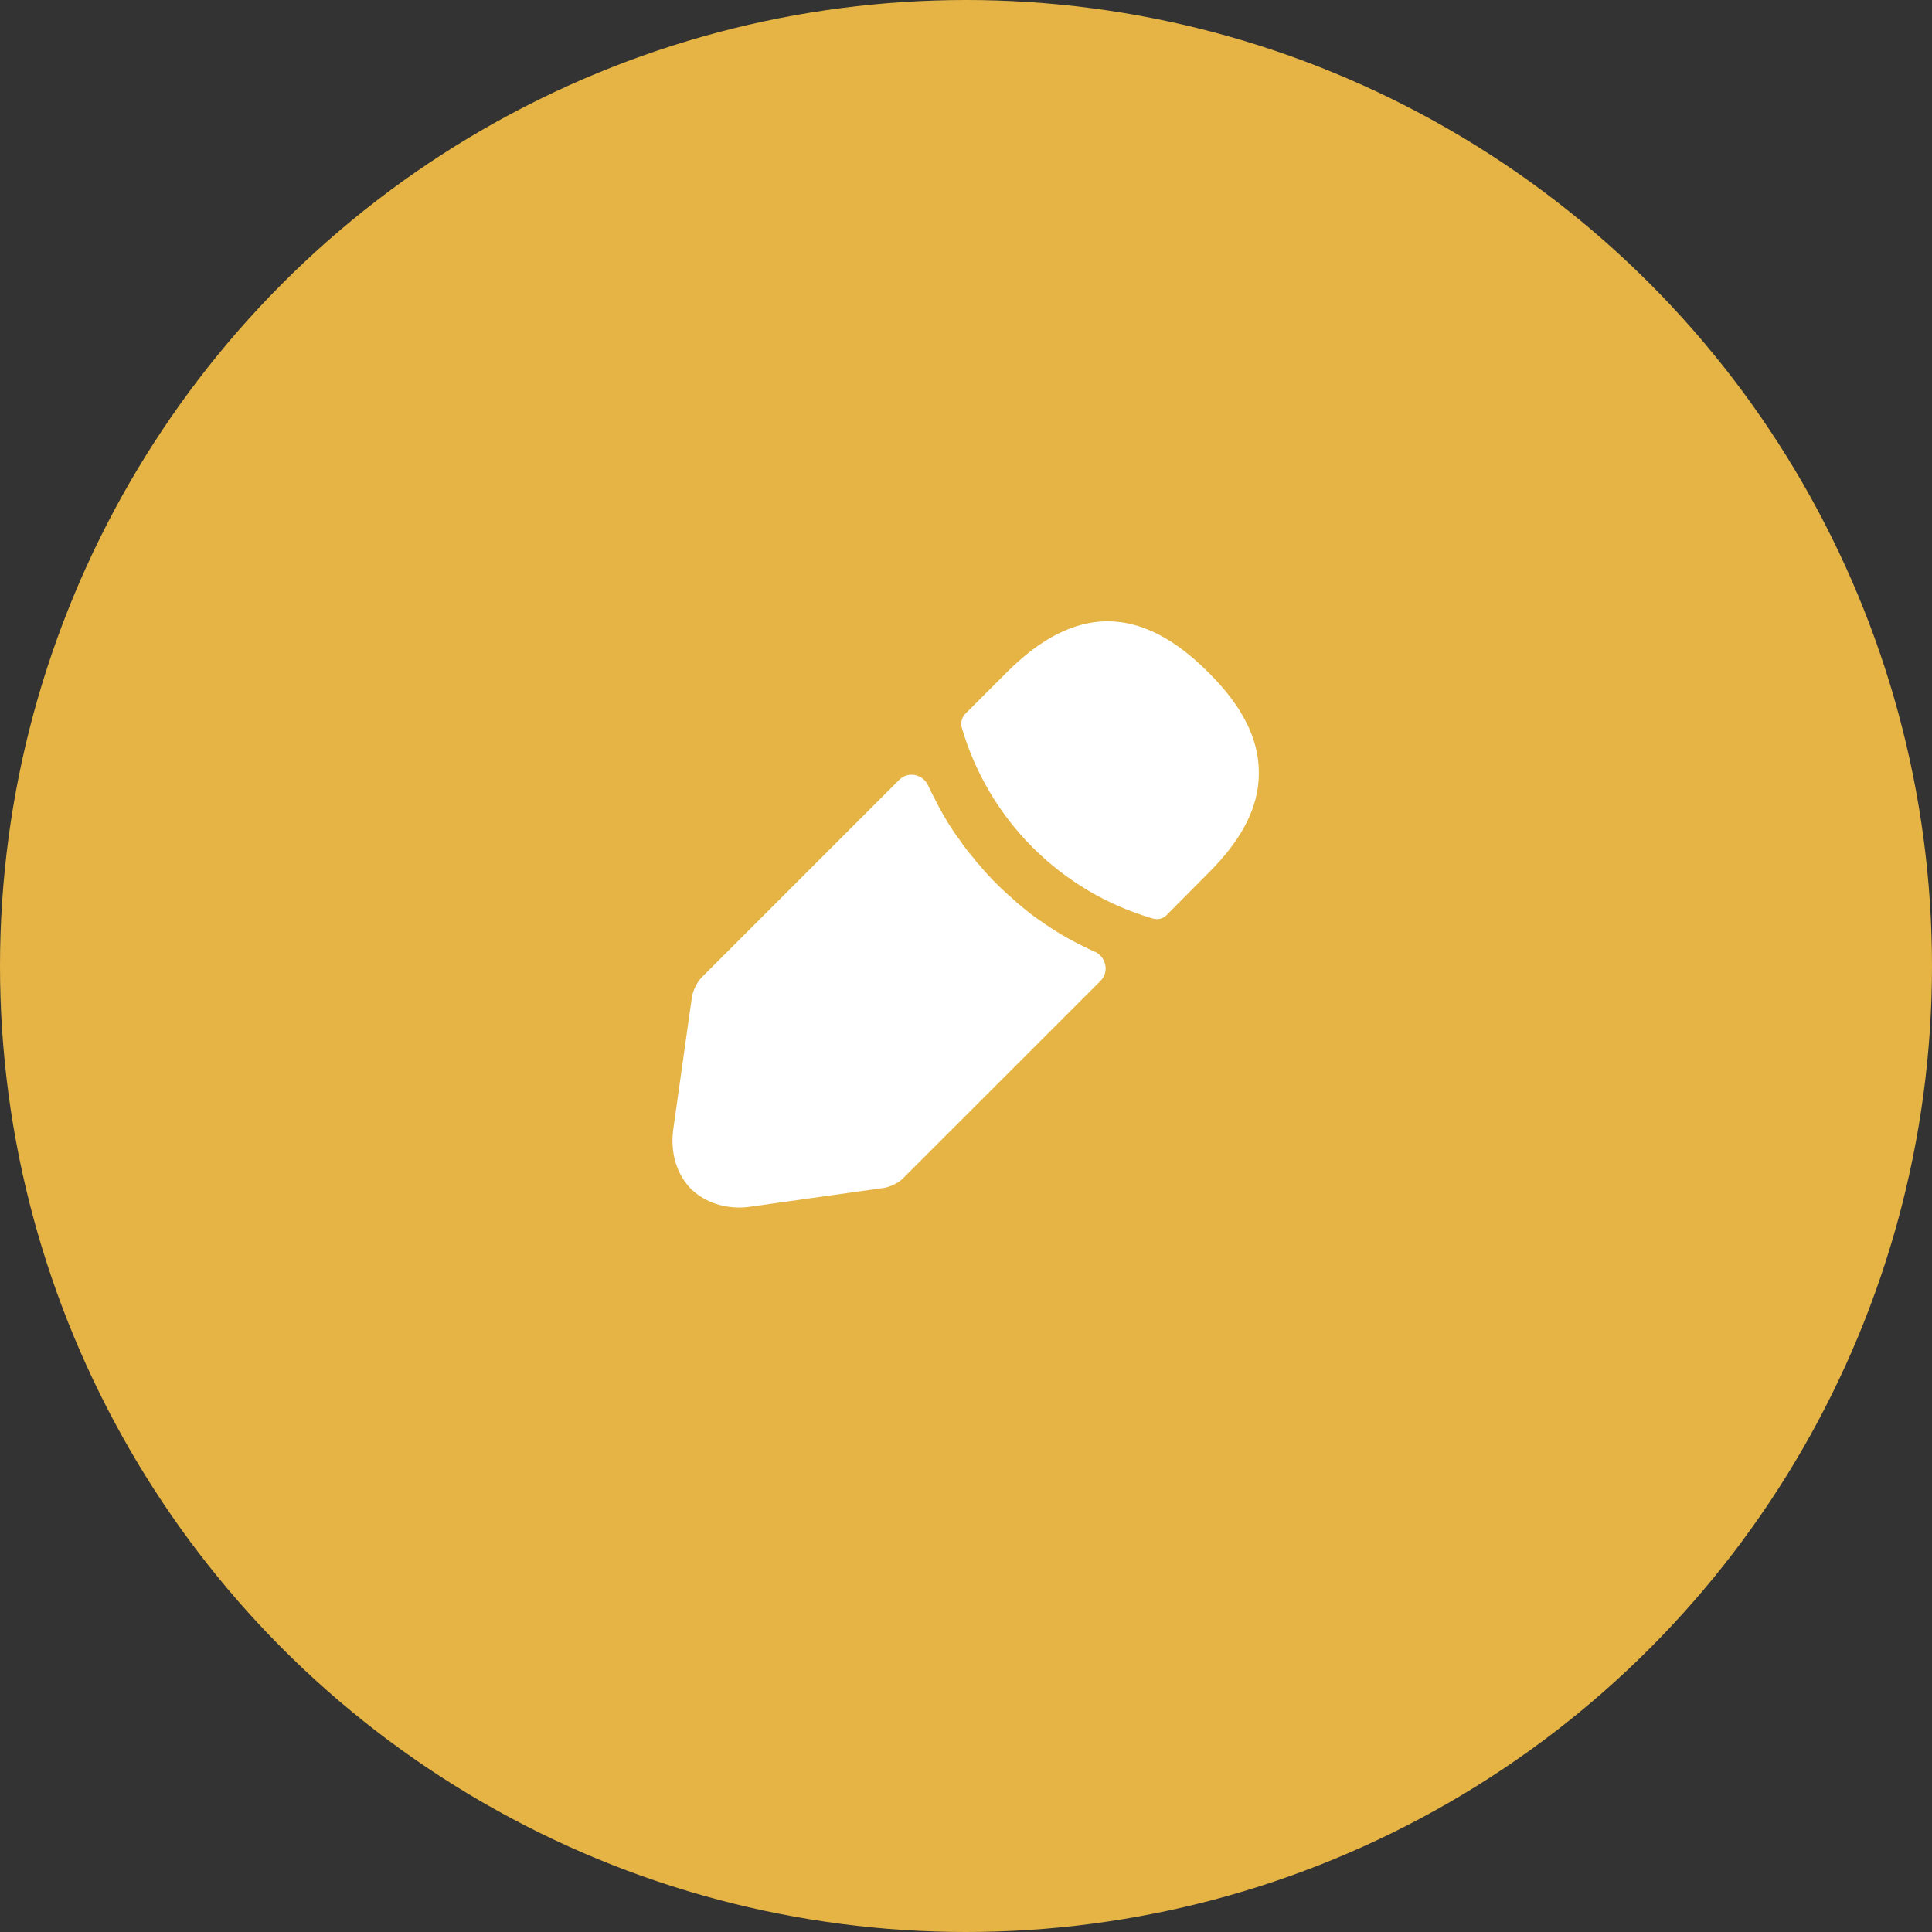
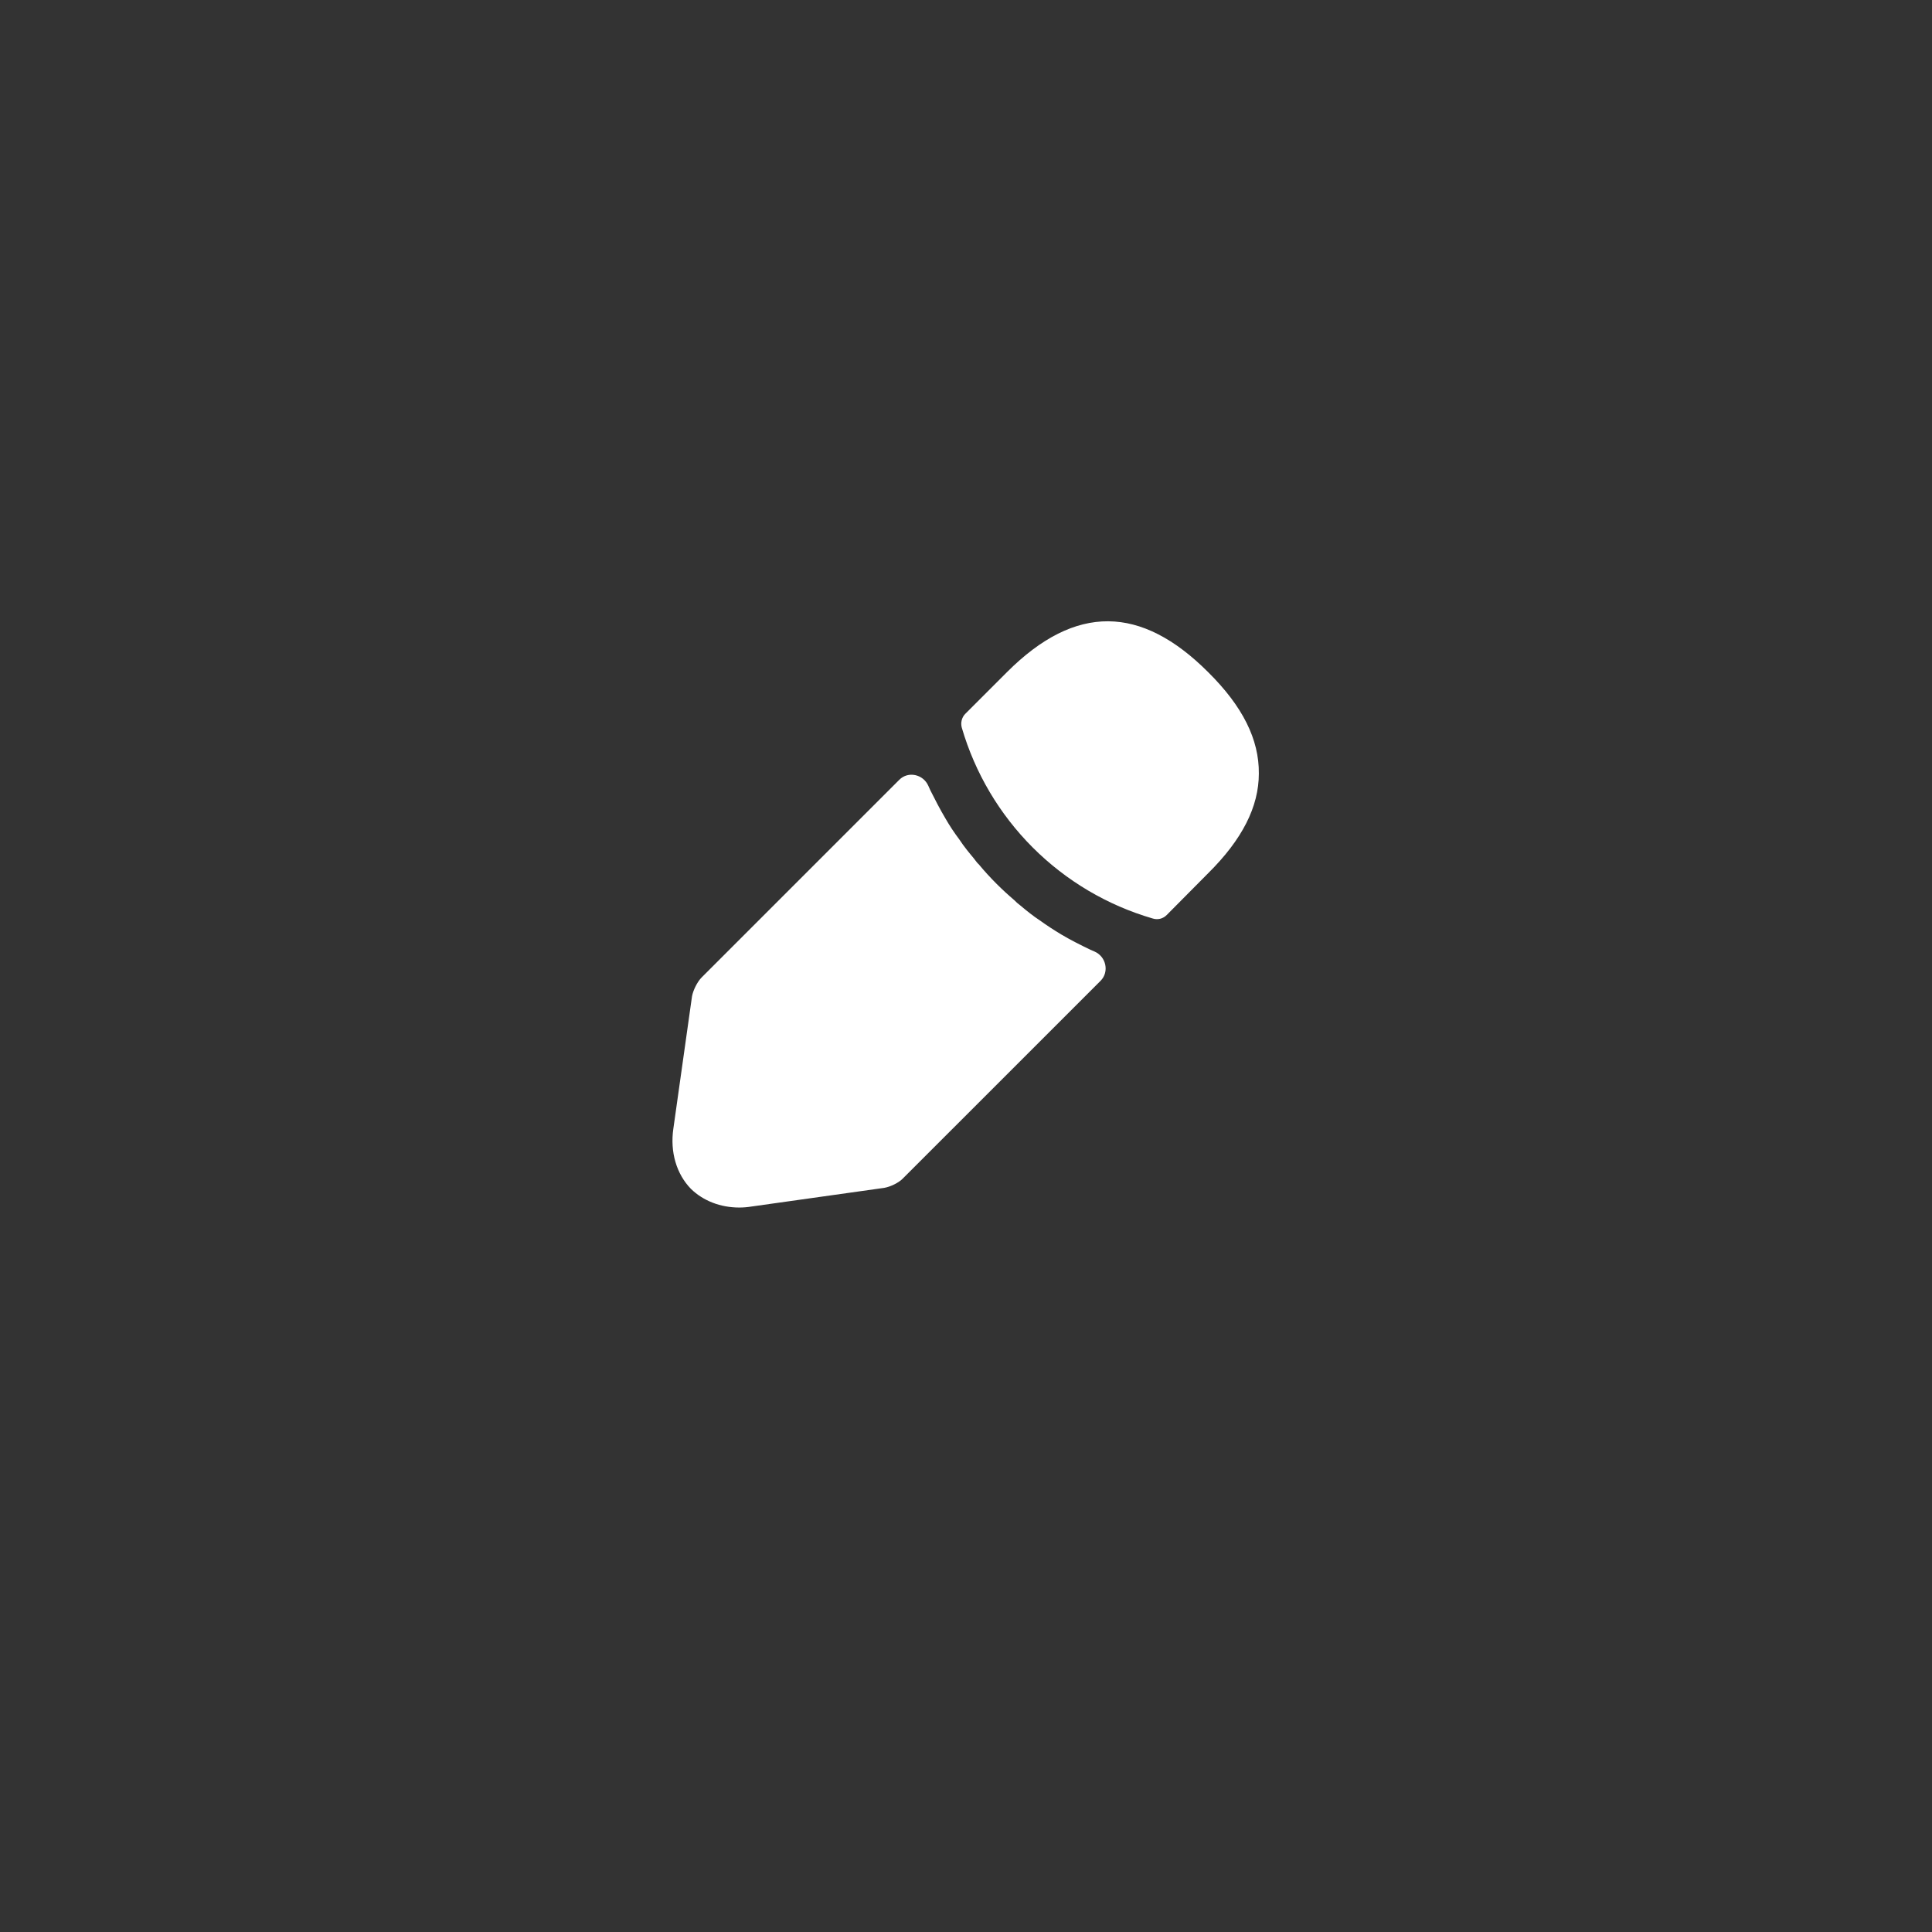
<svg xmlns="http://www.w3.org/2000/svg" width="56" height="56" viewBox="0 0 56 56" fill="none">
  <rect x="0" y="0" width="56" height="56" fill="#333333" stroke="none" />
-   <circle cx="28" cy="28" r="28" fill="#e5b445" />
  <path d="M35.018 19.482C33.078 17.542 31.178 17.492 29.188 19.482L27.978 20.692C27.878 20.792 27.838 20.952 27.878 21.092C28.261 22.404 28.968 23.599 29.935 24.566C30.901 25.532 32.096 26.24 33.408 26.622C33.479 26.645 33.555 26.648 33.628 26.631C33.7 26.613 33.766 26.575 33.818 26.522L35.018 25.312C36.008 24.332 36.488 23.382 36.488 22.422C36.498 21.432 36.018 20.472 35.018 19.482ZM31.608 27.53C31.318 27.39 31.038 27.25 30.768 27.09C30.549 26.959 30.335 26.819 30.128 26.67C29.958 26.56 29.758 26.4 29.568 26.24C29.507 26.195 29.45 26.145 29.398 26.09C29.068 25.81 28.698 25.45 28.368 25.05C28.338 25.03 28.288 24.96 28.218 24.87C28.118 24.75 27.948 24.55 27.798 24.32C27.656 24.132 27.526 23.935 27.408 23.73C27.248 23.46 27.108 23.19 26.968 22.91C26.948 22.865 26.927 22.82 26.907 22.775C26.759 22.442 26.324 22.345 26.067 22.602L20.338 28.331C20.208 28.461 20.088 28.711 20.058 28.881L19.518 32.711C19.418 33.391 19.608 34.031 20.028 34.461C20.388 34.811 20.888 35.001 21.428 35.001C21.548 35.001 21.668 34.991 21.788 34.971L25.628 34.431C25.808 34.401 26.058 34.281 26.178 34.151L31.9 28.43C32.16 28.17 32.061 27.725 31.724 27.58C31.686 27.564 31.647 27.547 31.608 27.53Z" fill="white" />
</svg>